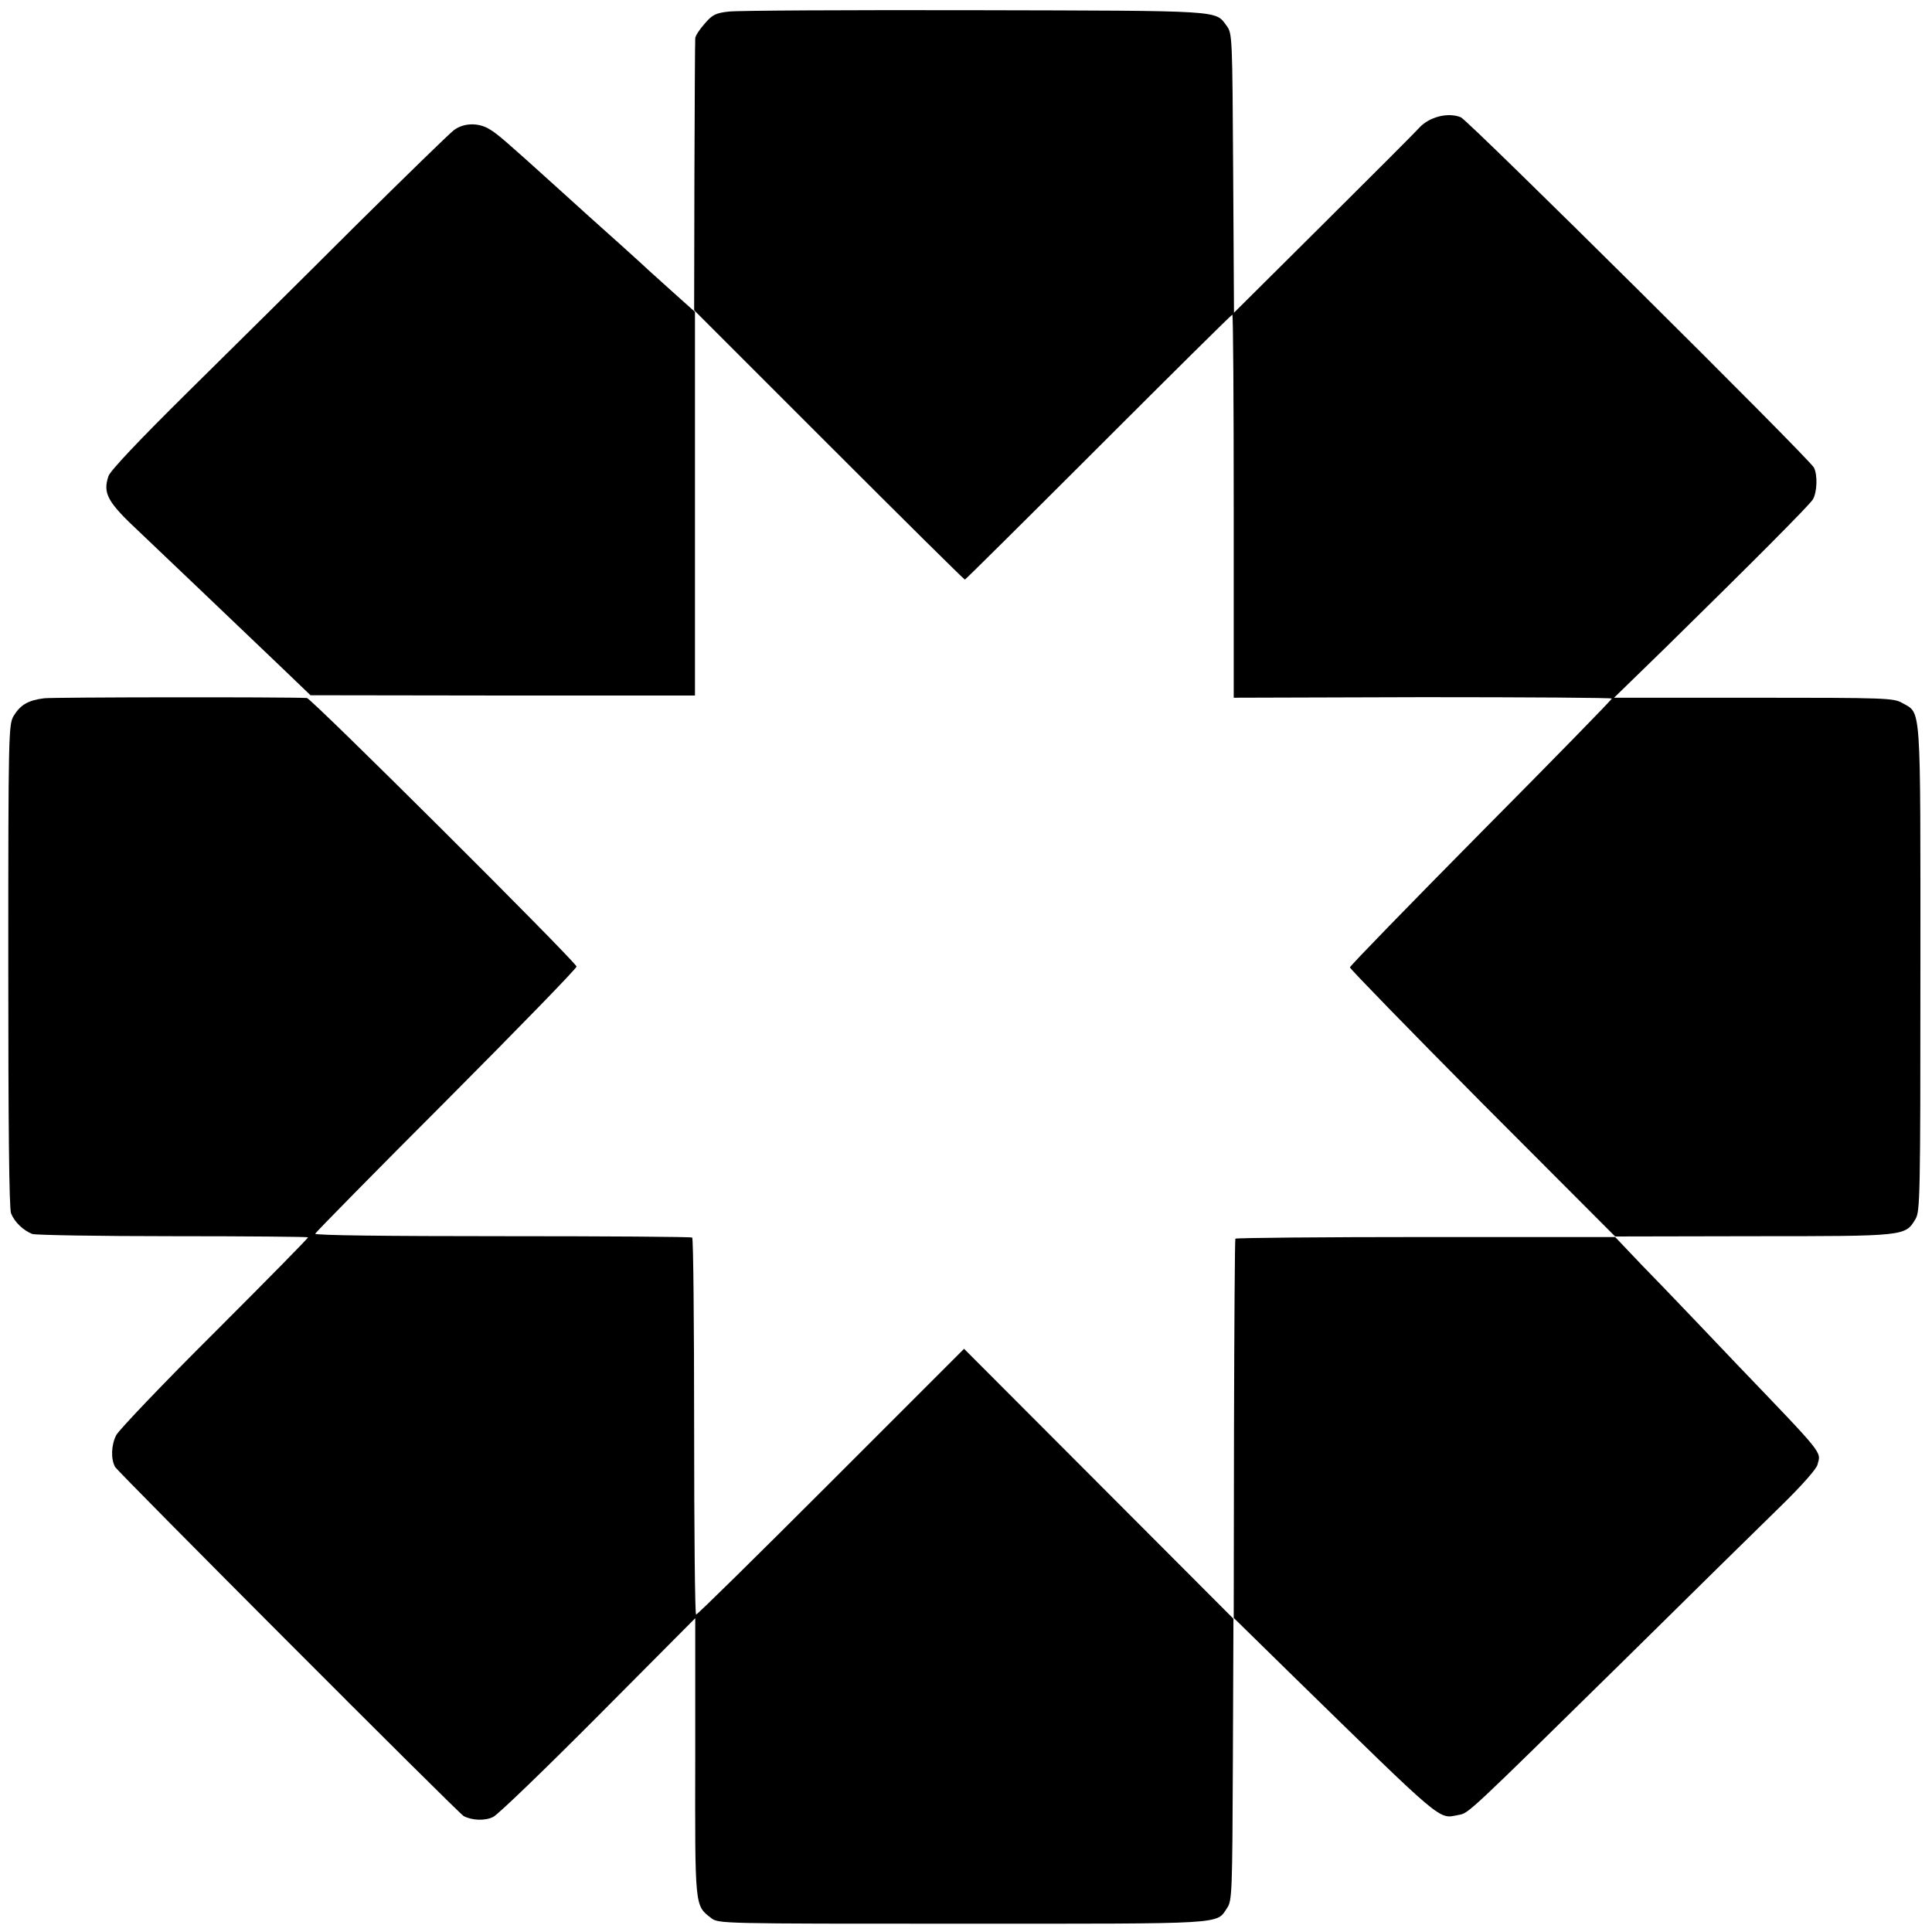
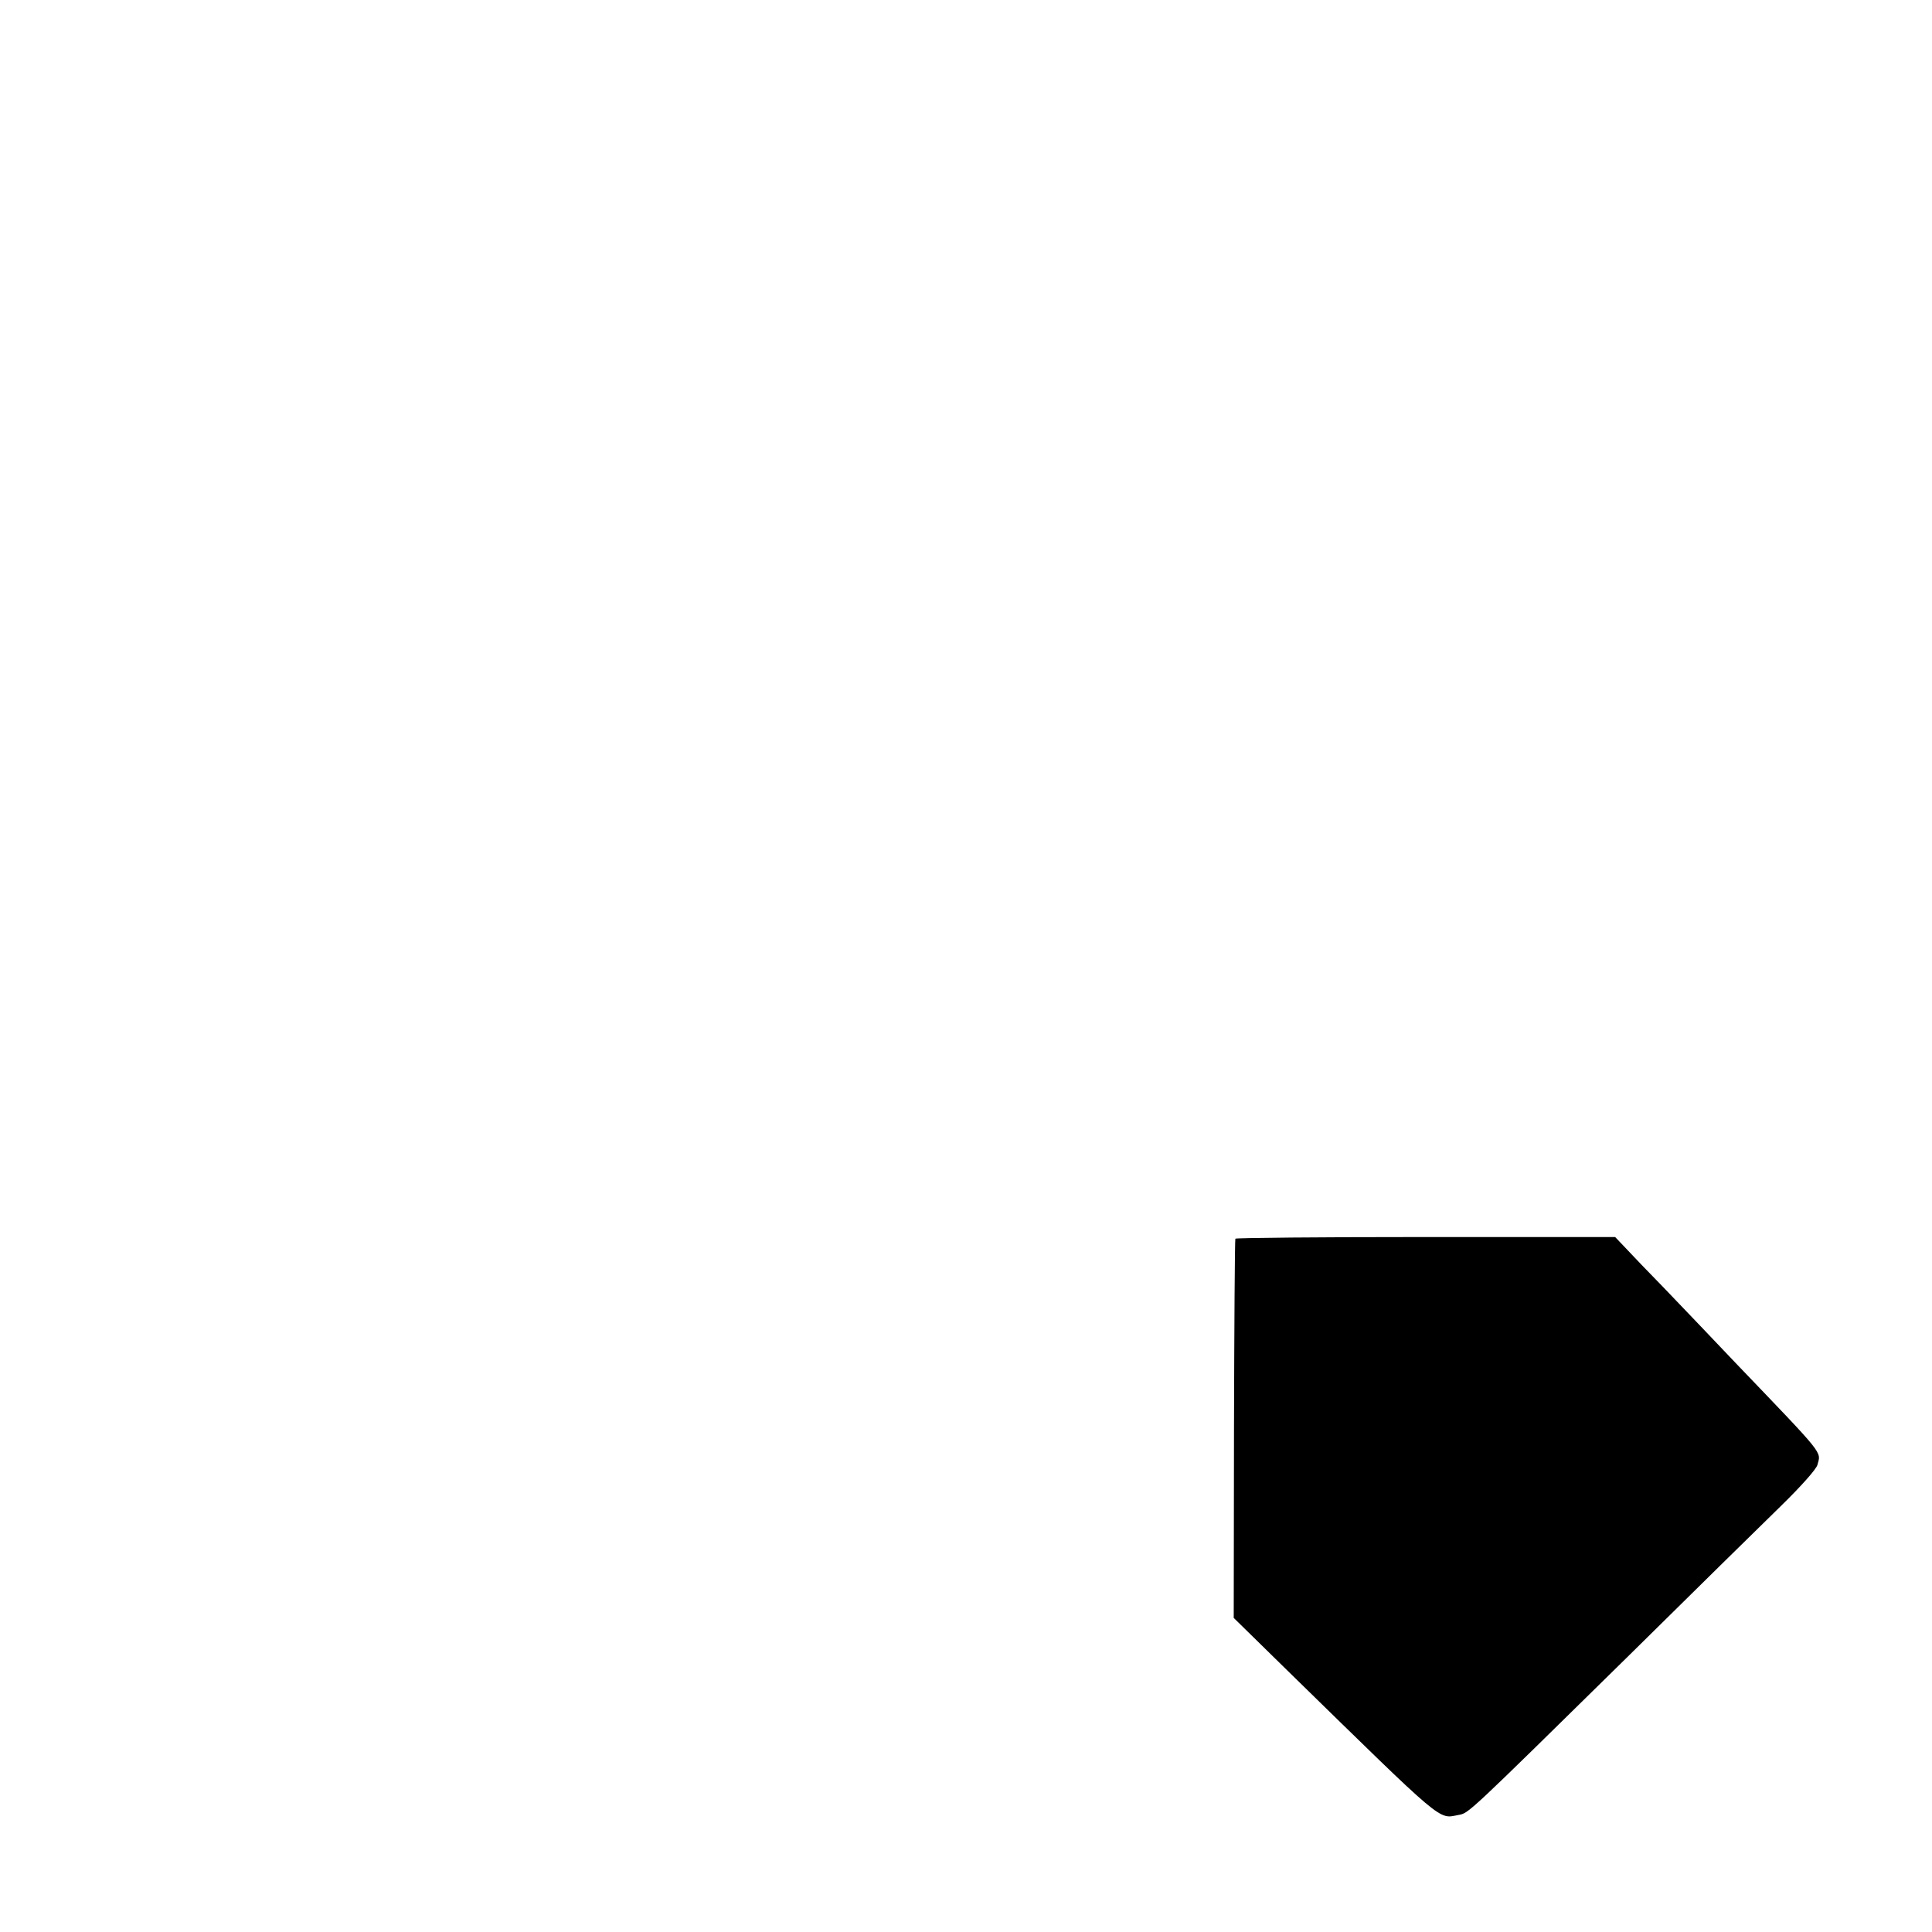
<svg xmlns="http://www.w3.org/2000/svg" version="1.0" width="700pt" height="700pt" viewBox="0 0 700 700" preserveAspectRatio="xMidYMid meet">
  <g transform="translate(0,700) scale(0.1,-0.1)" fill="#000000" stroke="none">
-     <path d="M2640 6958 c-47 -5 -60 -12 -87 -44 -18 -20 -34 -44 -34 -53 -1 -9 -2 -234 -3 -500 l-1 -485 488 -488 c268 -268 490 -488 493 -488 2 0 220 216 484 480 264 264 482 480 485 480 3 0 5 -312 5 -694 l0 -694 685 2 c377 0 685 -2 685 -5 0 -4 -213 -222 -474 -485 -261 -264 -474 -483 -475 -489 0 -5 216 -227 480 -493 l481 -482 501 1 c552 0 550 0 587 62 17 27 18 82 18 908 0 975 4 922 -66 962 -31 18 -60 19 -538 19 l-506 0 187 182 c319 313 519 514 533 536 16 26 18 90 4 116 -19 35 -1251 1257 -1279 1269 -46 19 -114 2 -151 -38 -10 -12 -166 -168 -345 -346 l-326 -324 -3 506 c-3 495 -3 506 -24 534 -42 56 -6 54 -912 56 -460 1 -862 -1 -892 -5z" />
-     <path d="M1644 6528 c-16 -12 -177 -169 -359 -349 -181 -181 -454 -451 -606 -601 -175 -173 -280 -284 -286 -303 -21 -63 -4 -94 114 -204 97 -92 382 -364 517 -493 l101 -97 697 -1 696 0 0 695 0 695 -76 68 c-41 37 -82 74 -91 82 -12 12 -156 142 -227 205 -6 6 -49 44 -95 86 -200 181 -226 203 -254 220 -41 26 -96 24 -131 -3z" />
-     <path d="M160 4470 c-58 -7 -86 -24 -110 -63 -19 -31 -20 -58 -20 -904 0 -578 3 -881 10 -899 12 -31 44 -62 77 -75 13 -4 242 -8 509 -8 268 0 488 -2 490 -4 2 -2 -150 -156 -337 -343 -187 -186 -348 -355 -358 -374 -18 -35 -20 -86 -4 -115 12 -20 1243 -1254 1263 -1265 30 -16 78 -18 107 -3 17 8 188 173 381 367 l351 353 0 -502 c-1 -548 -2 -538 57 -584 27 -21 29 -21 911 -21 964 0 919 -3 959 57 18 26 19 55 21 538 l2 510 -488 489 -488 489 -482 -482 c-264 -264 -484 -481 -489 -481 -4 0 -7 306 -7 681 0 374 -3 683 -7 685 -4 3 -313 5 -688 5 -421 0 -680 3 -678 9 2 5 216 223 477 484 260 261 472 479 470 484 -9 24 -961 972 -977 973 -89 4 -918 3 -952 -1z" />
    <path d="M4476 2512 c-2 -4 -4 -314 -5 -690 l-1 -684 202 -198 c567 -554 538 -530 612 -516 38 7 26 -4 611 571 234 231 484 477 555 546 74 72 132 137 135 152 13 49 29 29 -294 366 -91 96 -184 193 -206 216 -22 23 -83 87 -137 142 l-96 101 -686 0 c-377 0 -688 -3 -690 -6z" />
  </g>
</svg>